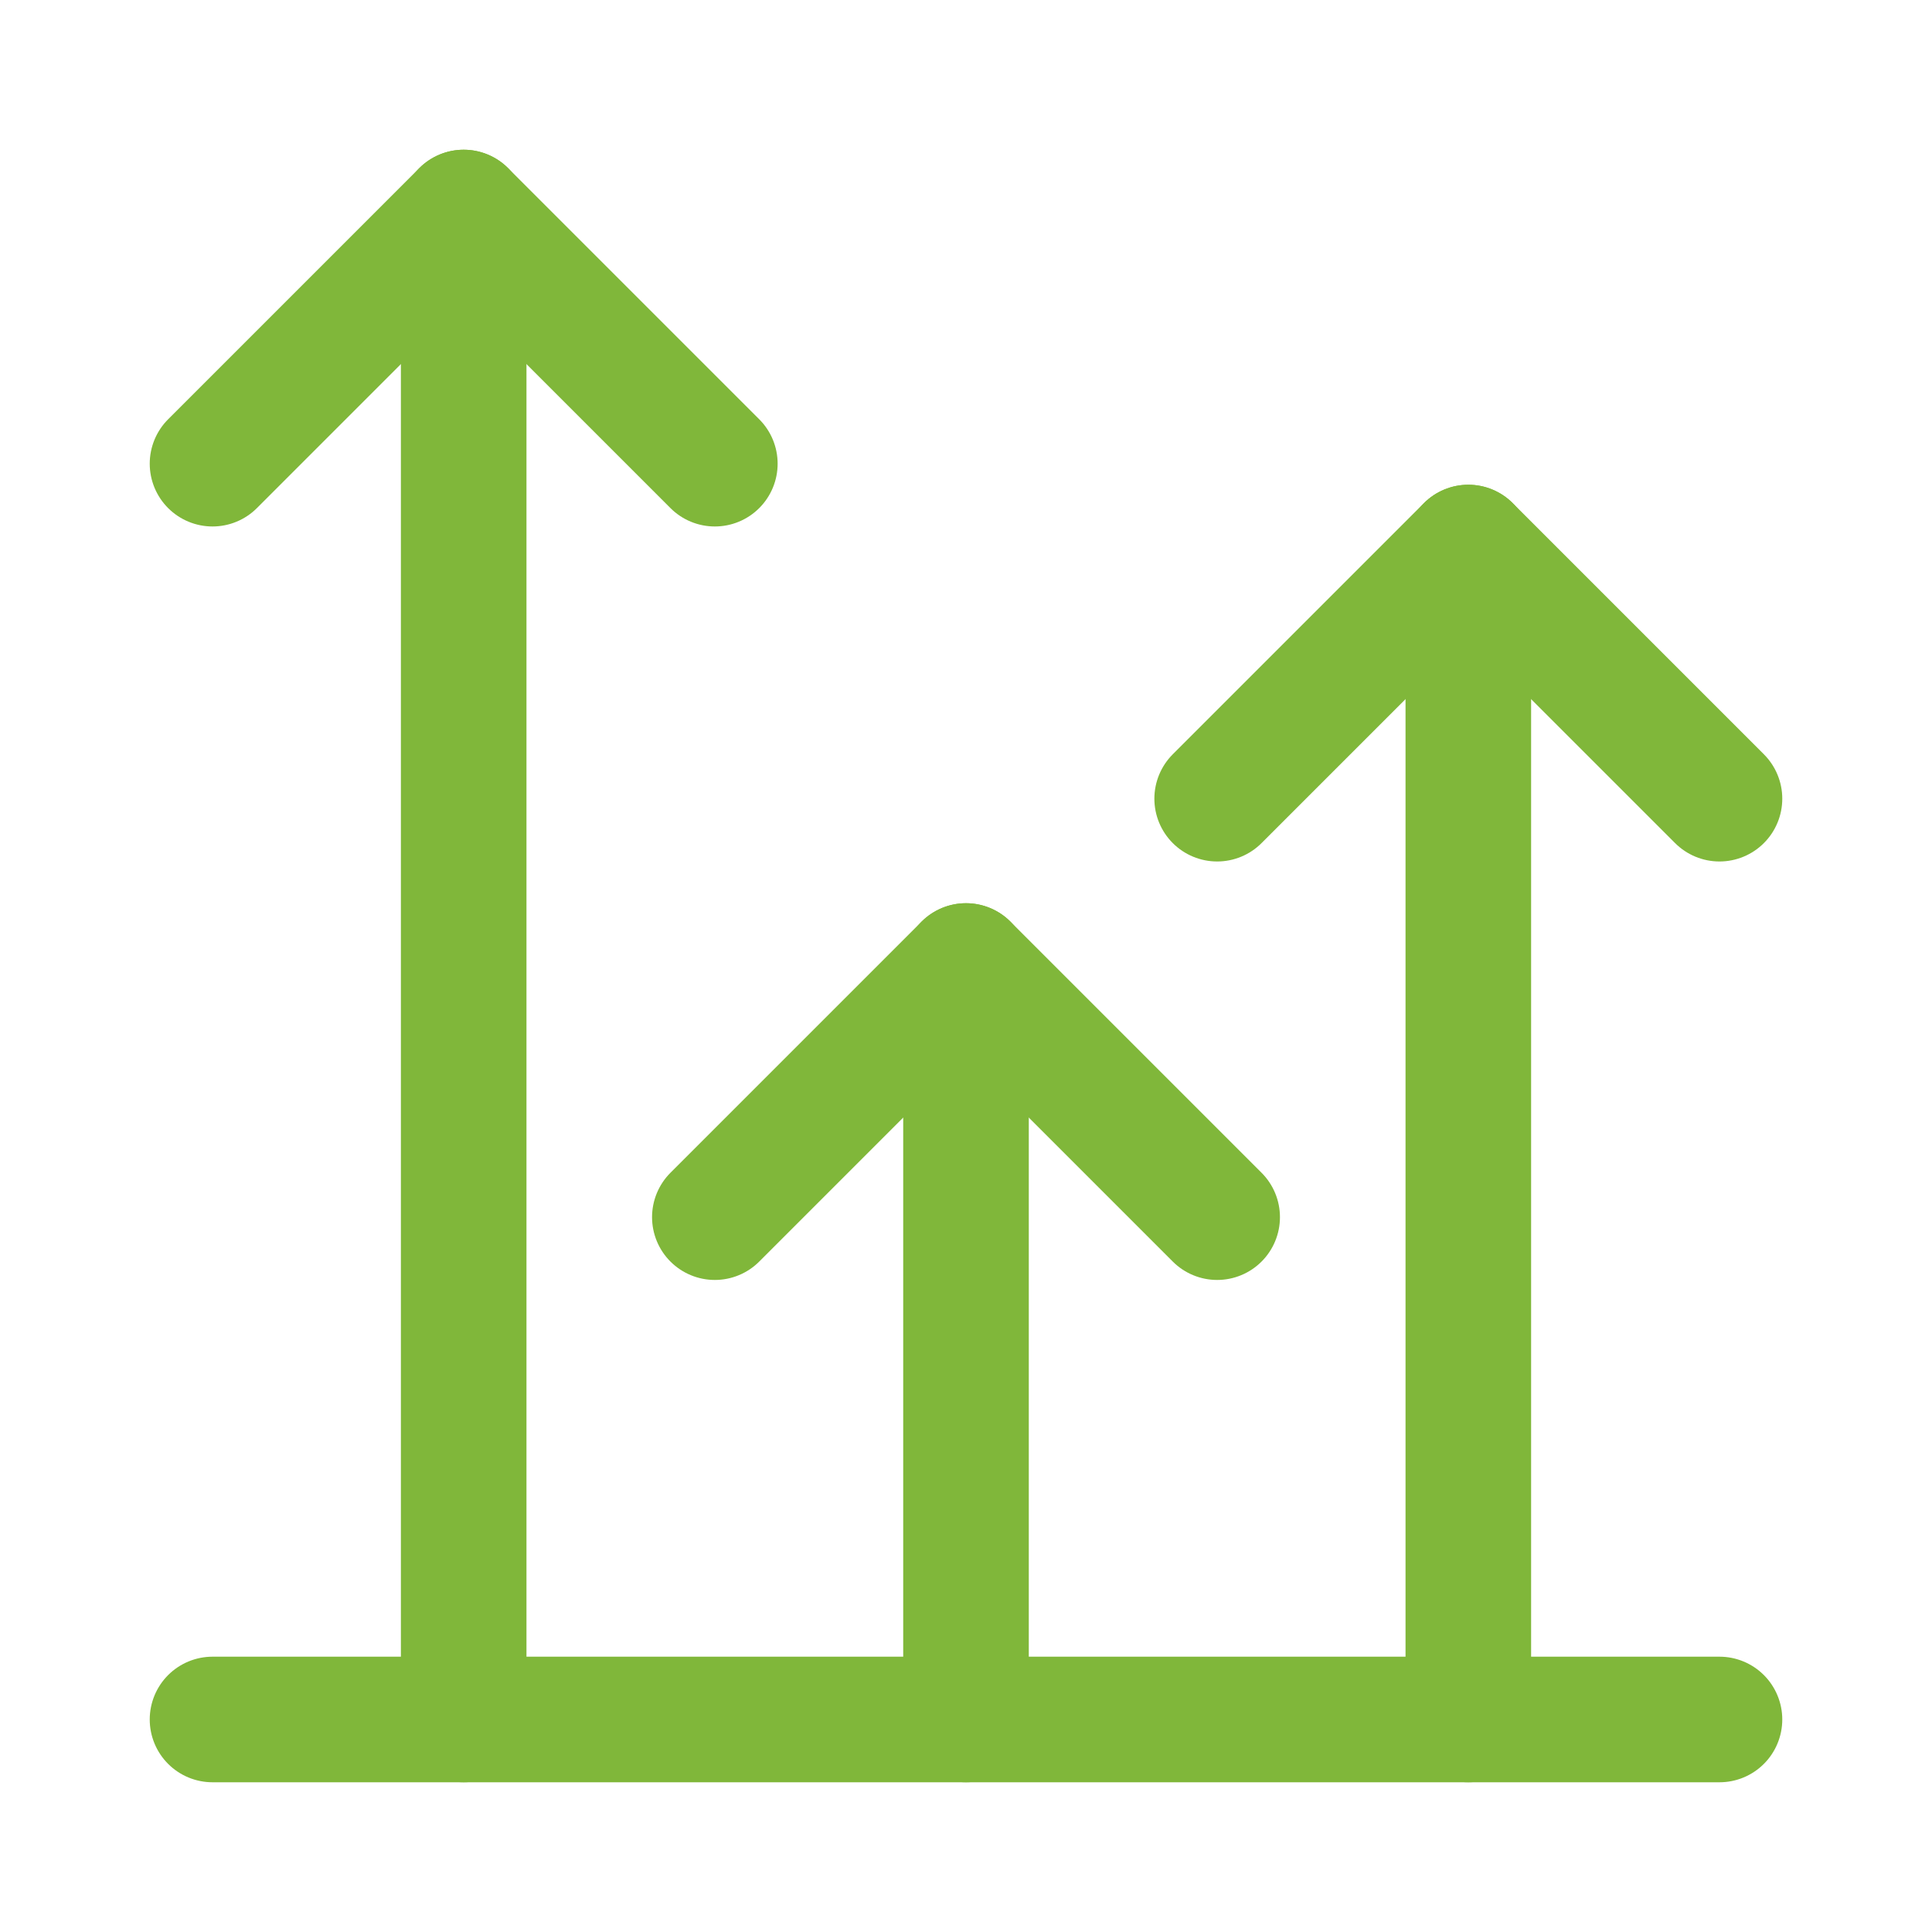
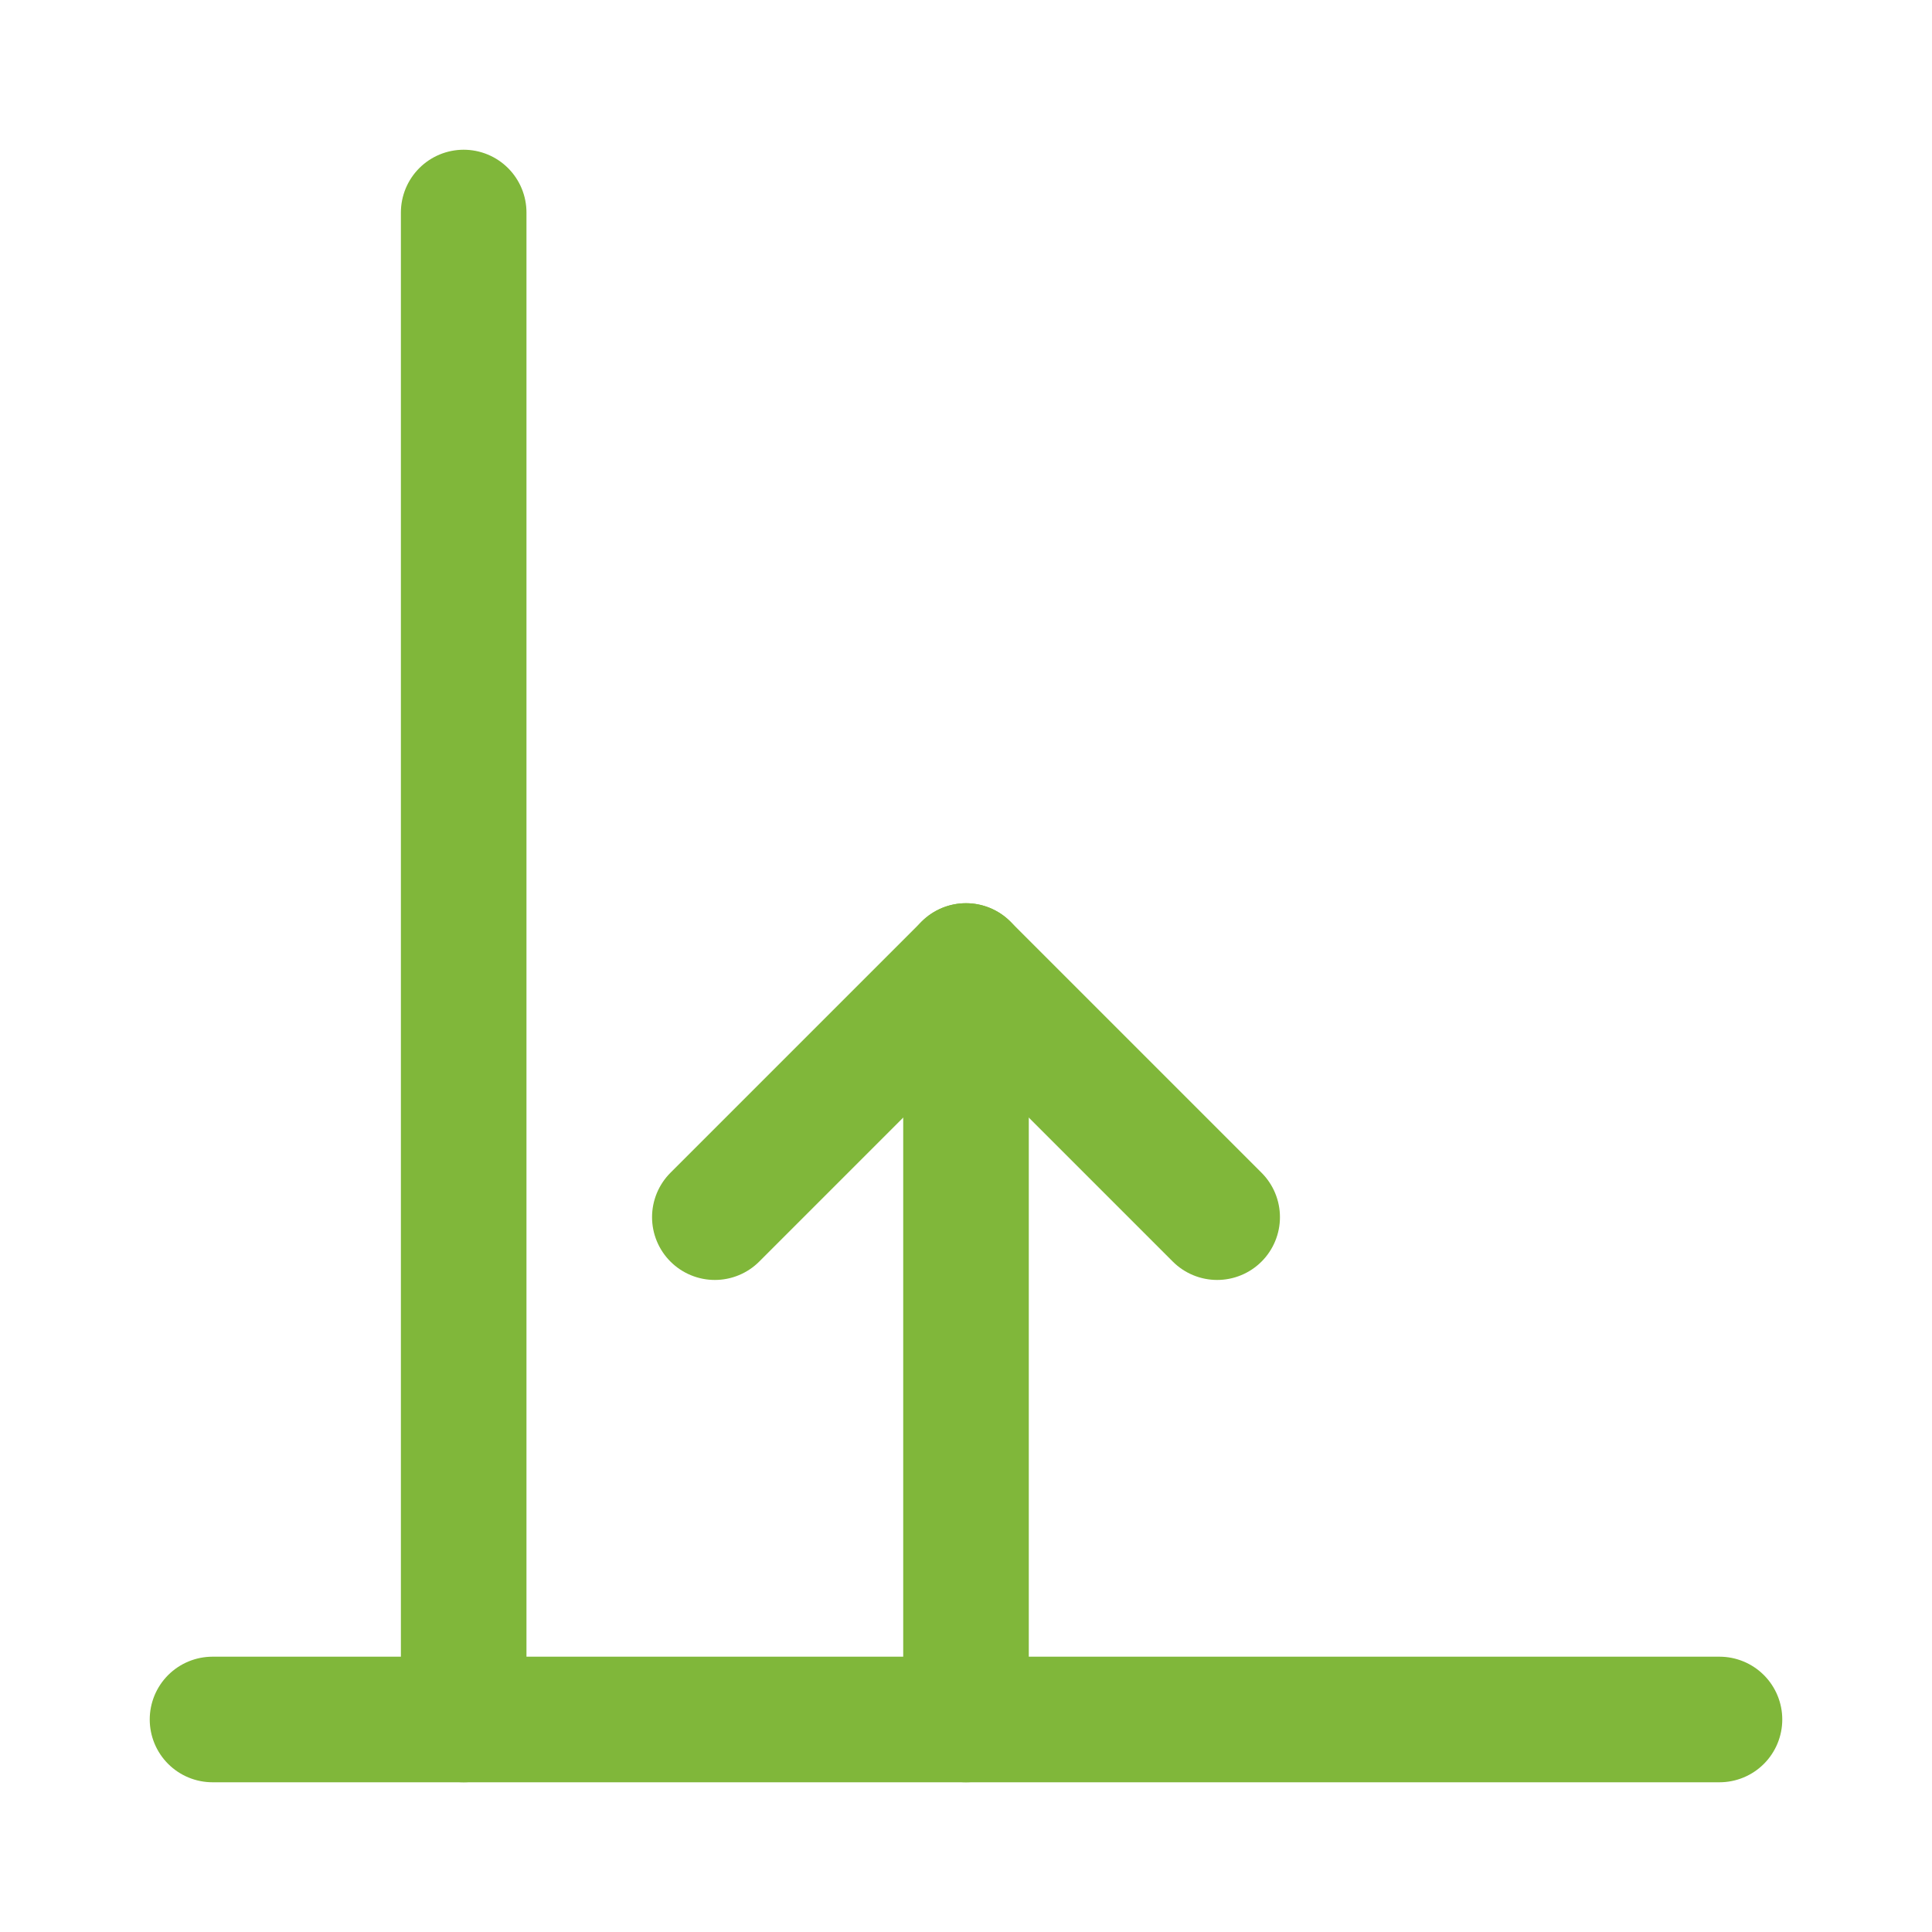
<svg xmlns="http://www.w3.org/2000/svg" id="a" data-name="Layer 1" width="720" height="720" viewBox="0 0 50 50">
  <defs>
    <style>
      .b {
        stroke-width: 0px;
      }

      .b, .c {
        fill: none;
      }

      .c {
        stroke: #80b73a;
        stroke-linecap: round;
        stroke-linejoin: round;
        stroke-width: 3.25px;
      }
    </style>
  </defs>
  <path class="b" d="M-1-1h52v52H-1V-1Z" />
-   <path class="c" d="M38,44.5V14.17" />
  <path class="c" d="M18.5,31.5l6.5-6.5,6.5,6.5" />
-   <path class="c" d="M31.5,20.67l6.5-6.5,6.5,6.5" />
  <path class="c" d="M5.5,44.5h39" />
  <path class="c" d="M25,44.5v-19.5" />
-   <path class="c" d="M5.5,12l6.5-6.5,6.5,6.5" />
  <path class="c" d="M12,44.5V5.5" />
</svg>